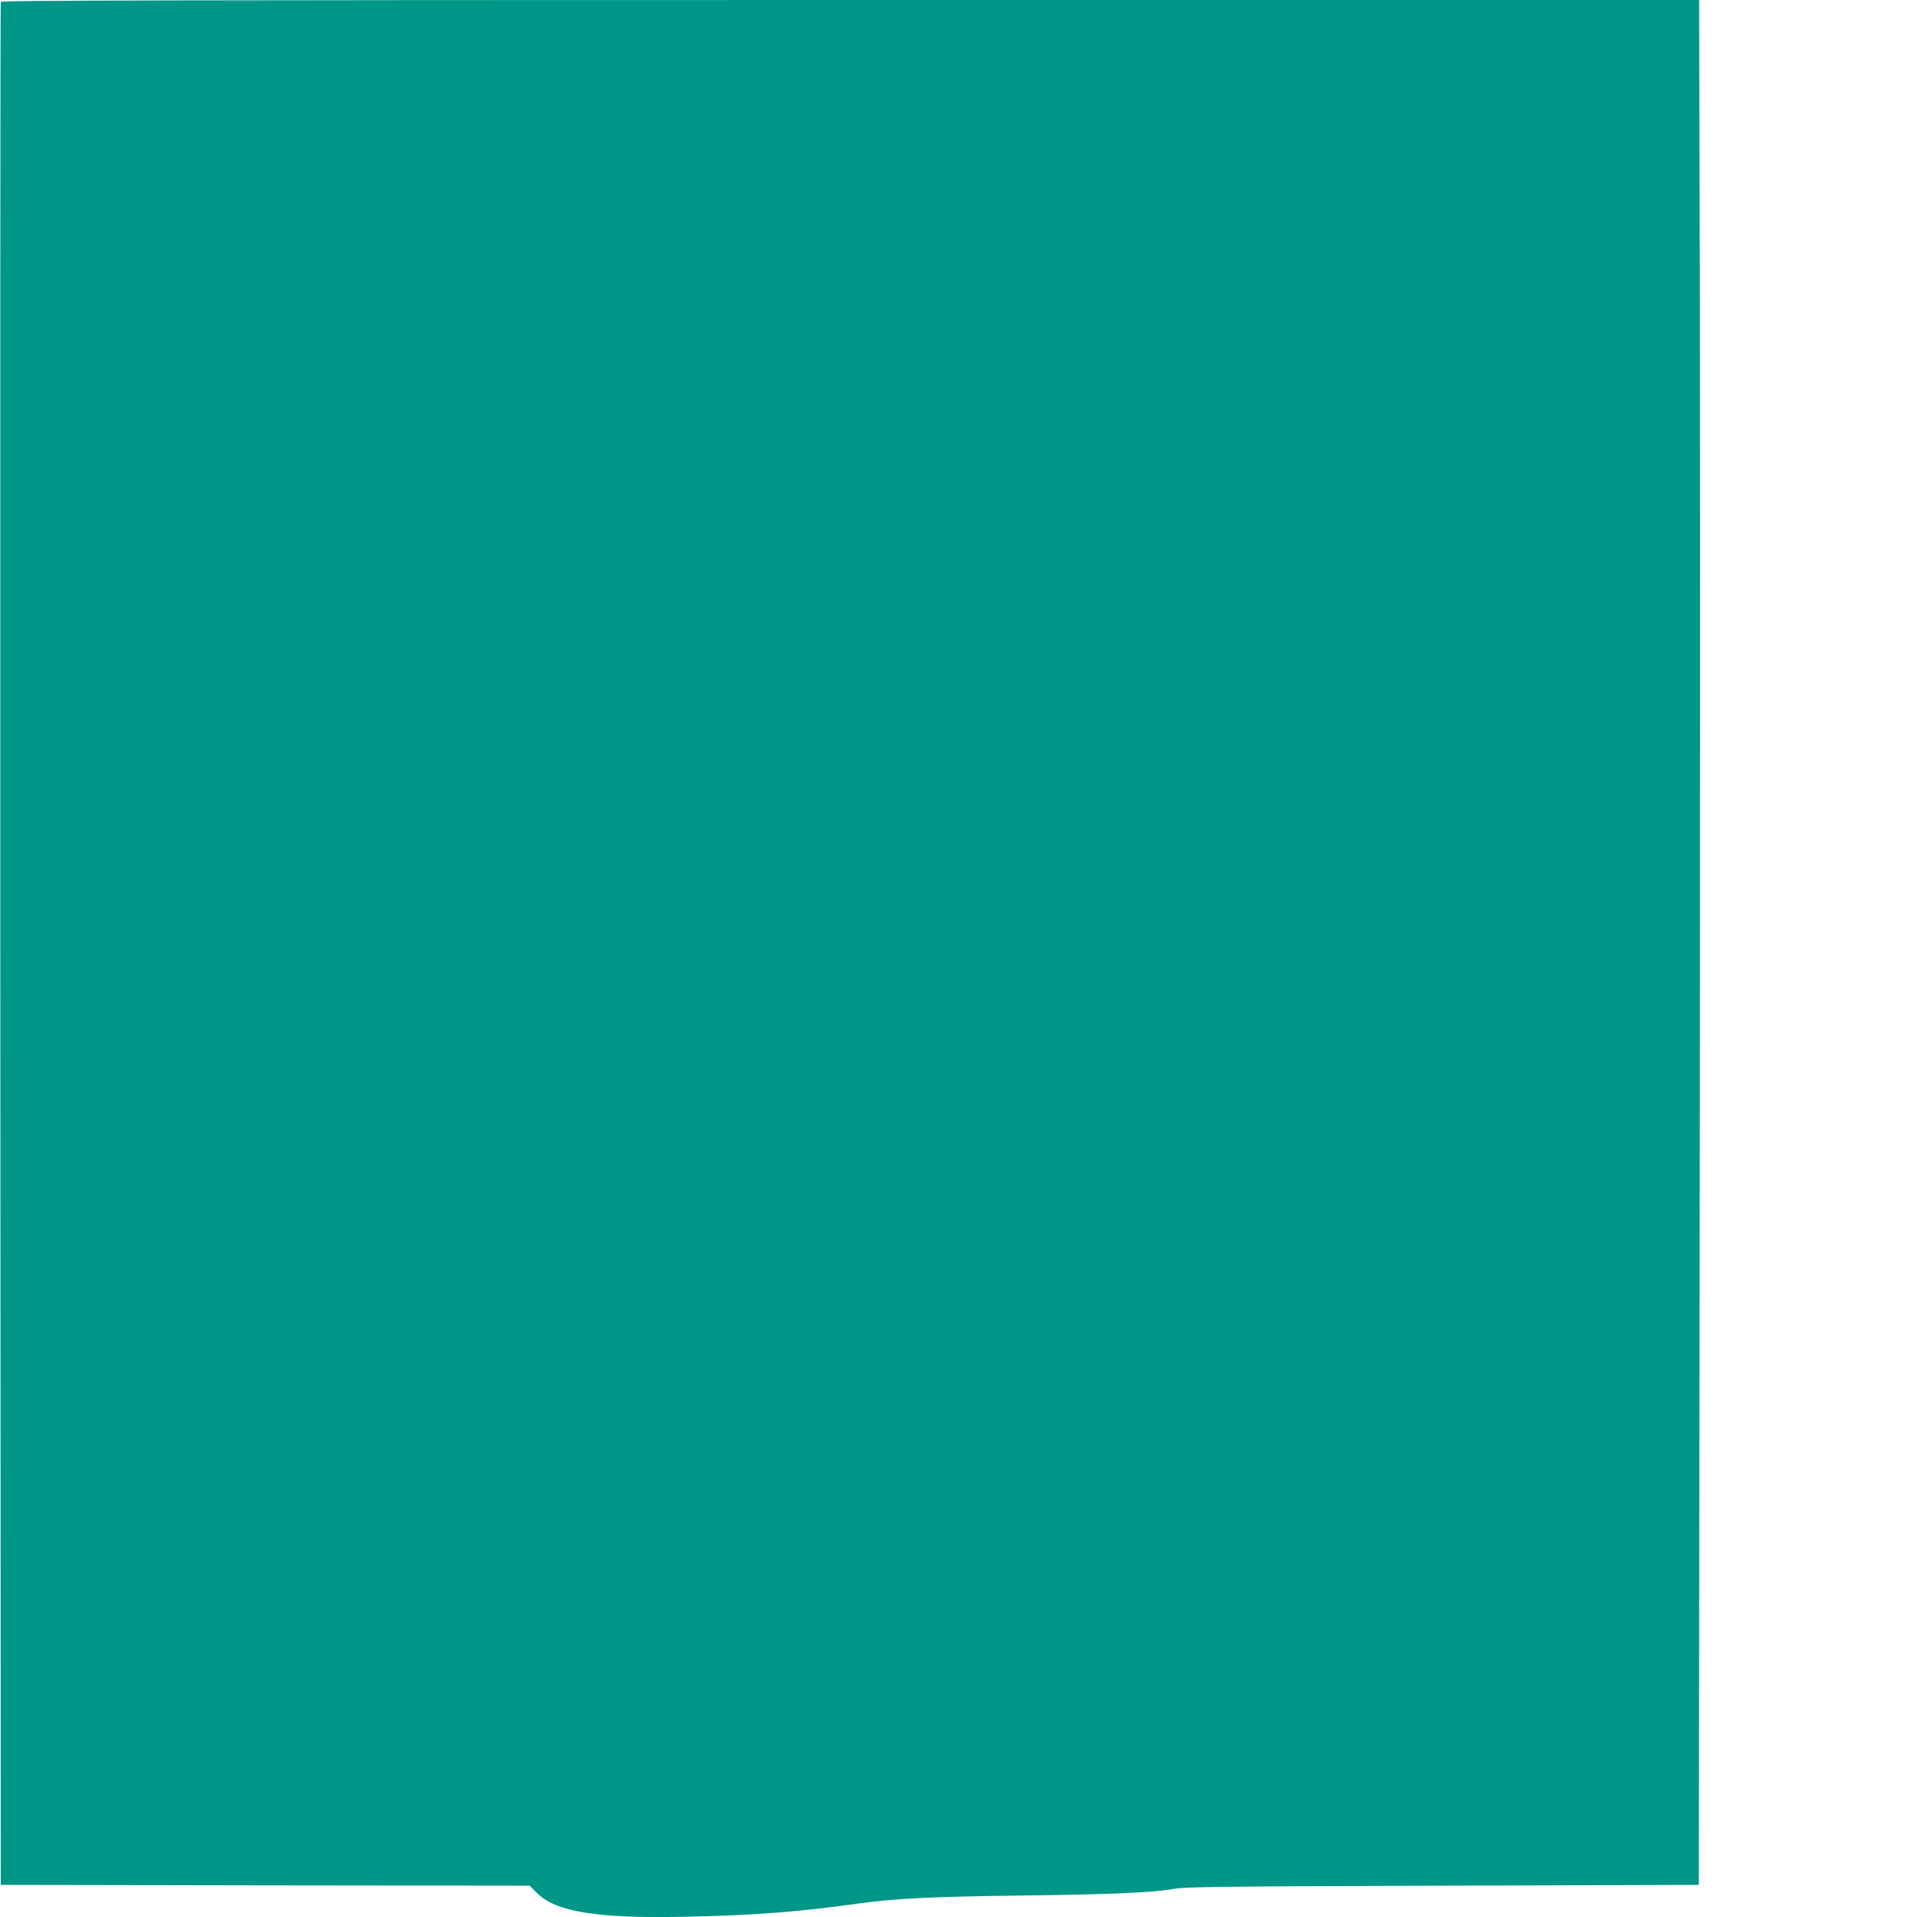
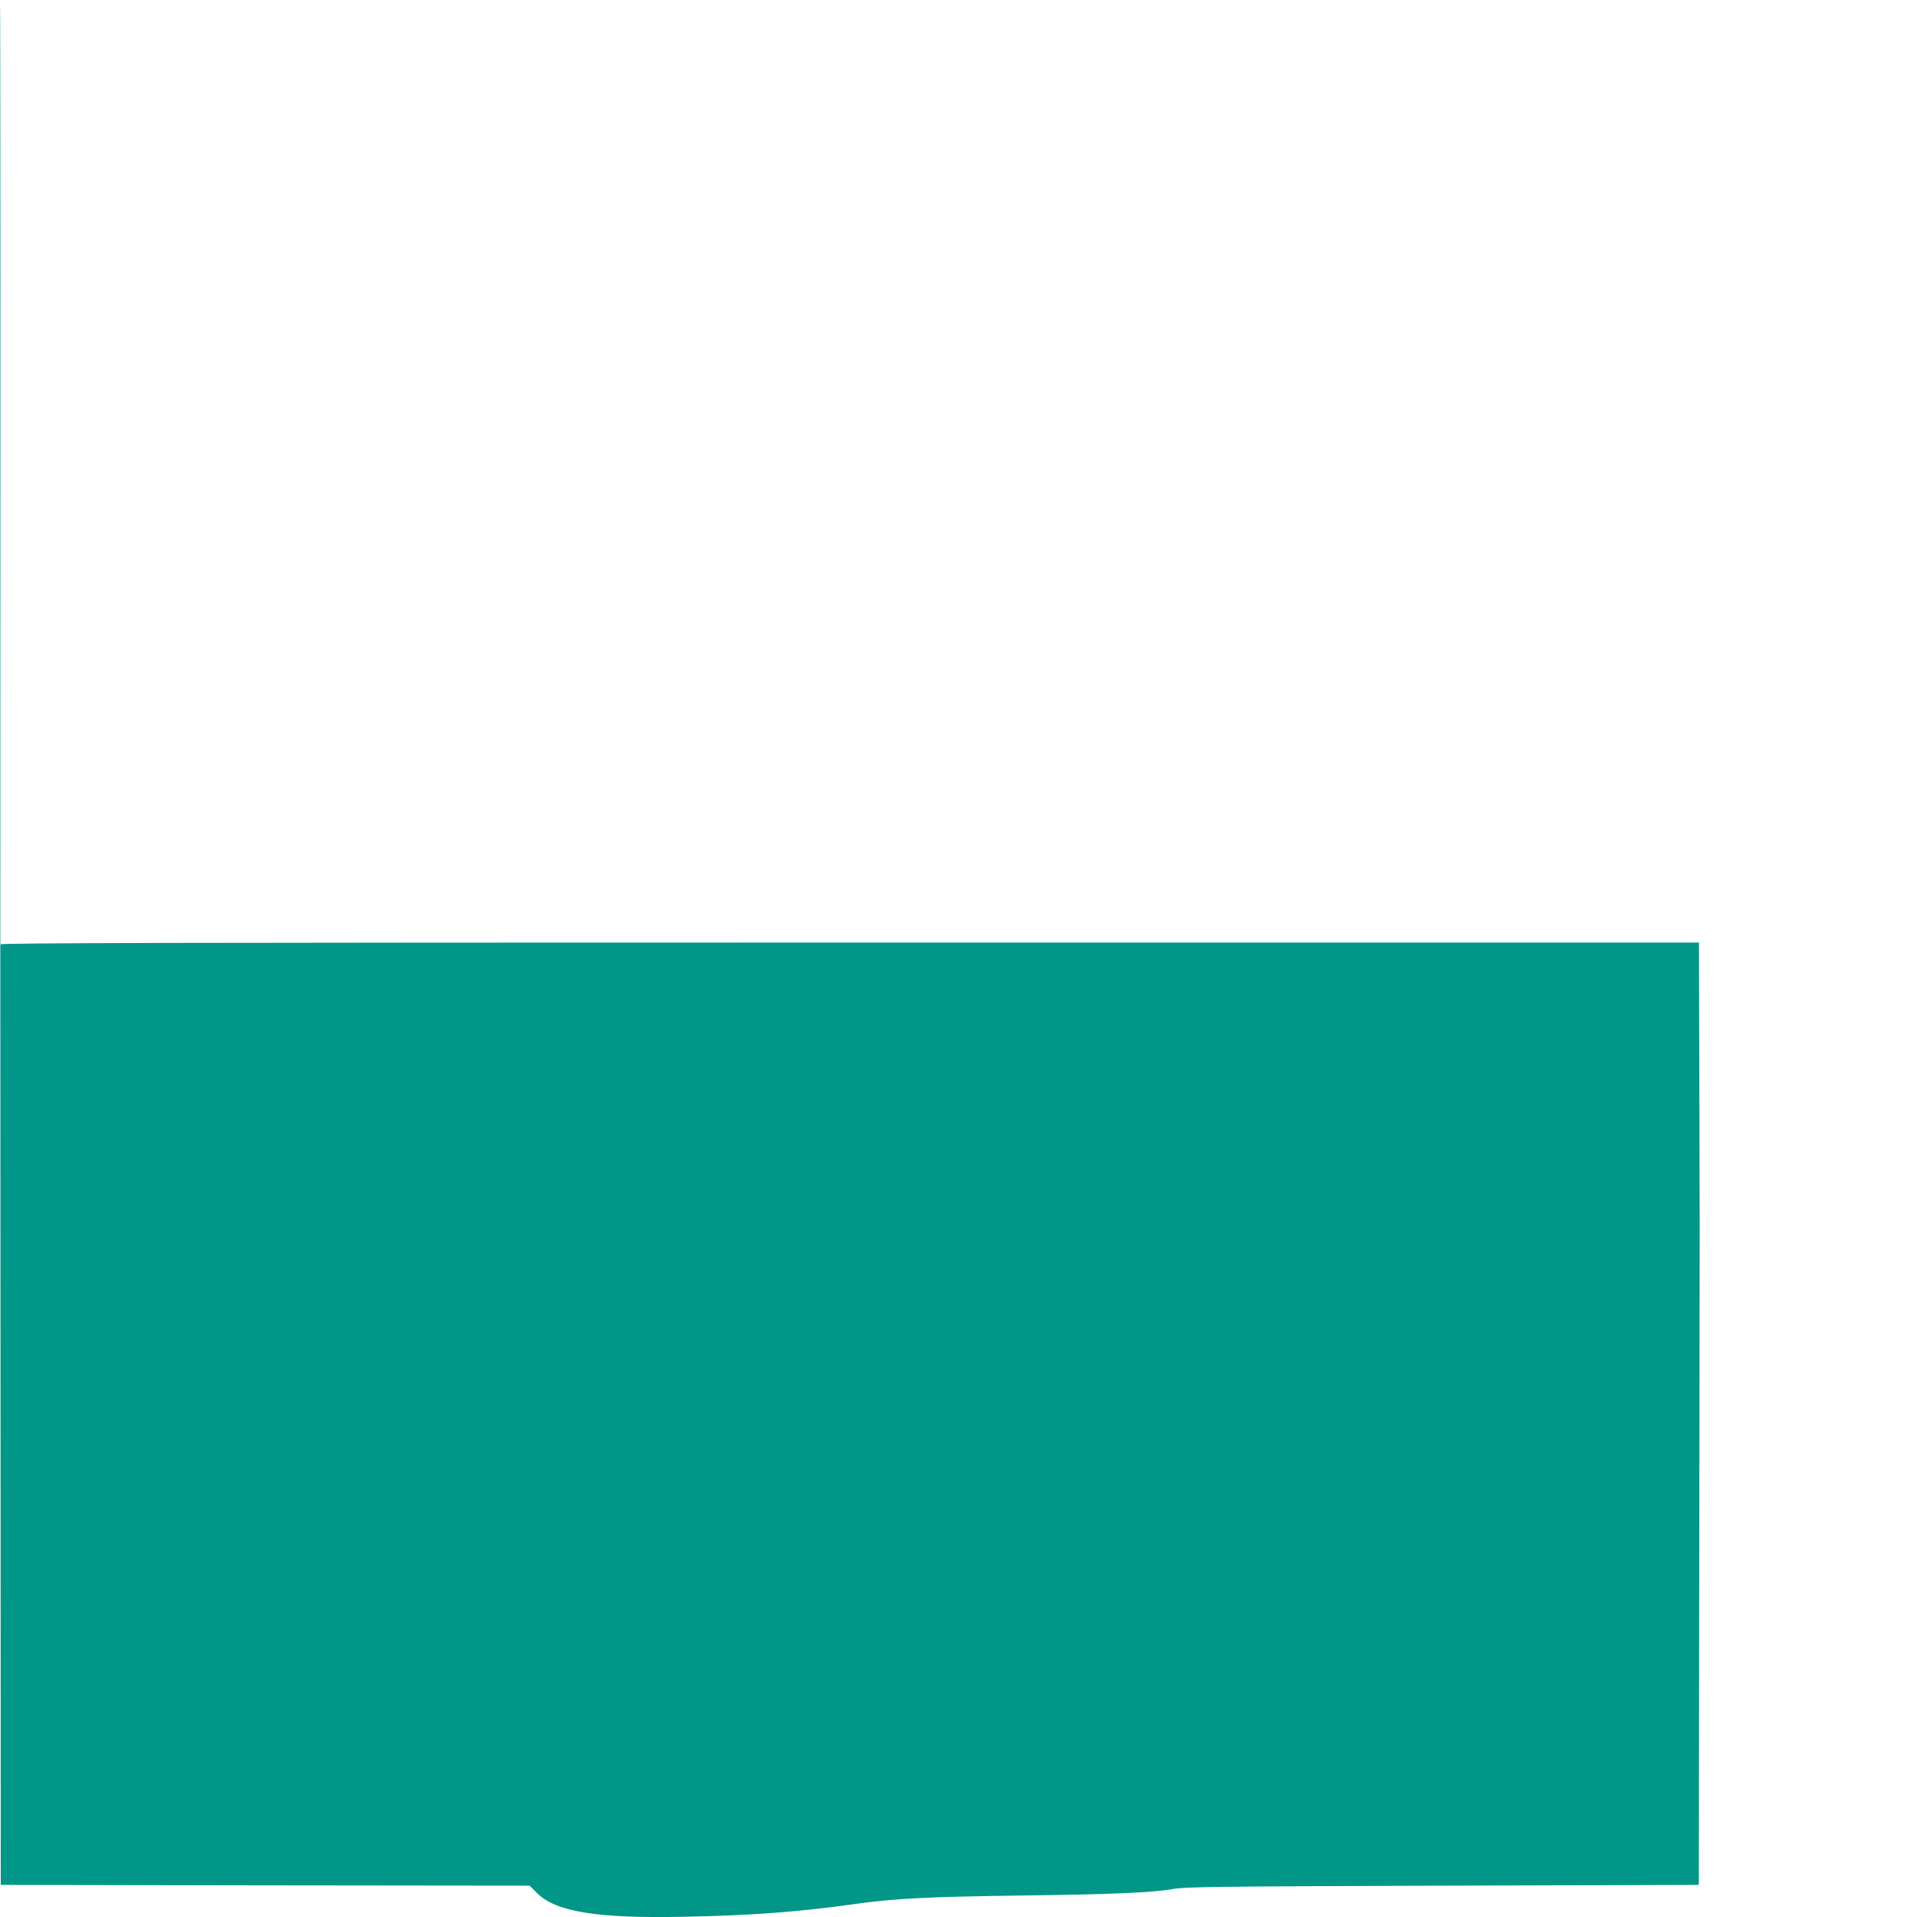
<svg xmlns="http://www.w3.org/2000/svg" version="1.0" width="1280pt" height="1270pt" viewBox="0 0 1280 1270" preserveAspectRatio="xMidYMid meet">
  <g transform="translate(0,1270) scale(0.1,-0.1)" fill="#009688" stroke="none">
-     <path d="M5 12688 c-3 -7 -4 -2816 -3 -6243 l3 -6230 1752 -3 1752 -2 49 -49 c125 -125 399 -169 977 -157 451 9 755 32 1140 86 260 36 488 47 1115 55 564 7 852 19 982 43 84 14 266 17 1788 22 l1695 5 6 4360 c3 2398 3 5207 1 6243 l-5 1882 -5624 0 c-4490 0 -5625 -3 -5628 -12z" />
+     <path d="M5 12688 c-3 -7 -4 -2816 -3 -6243 l3 -6230 1752 -3 1752 -2 49 -49 c125 -125 399 -169 977 -157 451 9 755 32 1140 86 260 36 488 47 1115 55 564 7 852 19 982 43 84 14 266 17 1788 22 l1695 5 6 4360 l-5 1882 -5624 0 c-4490 0 -5625 -3 -5628 -12z" />
  </g>
</svg>